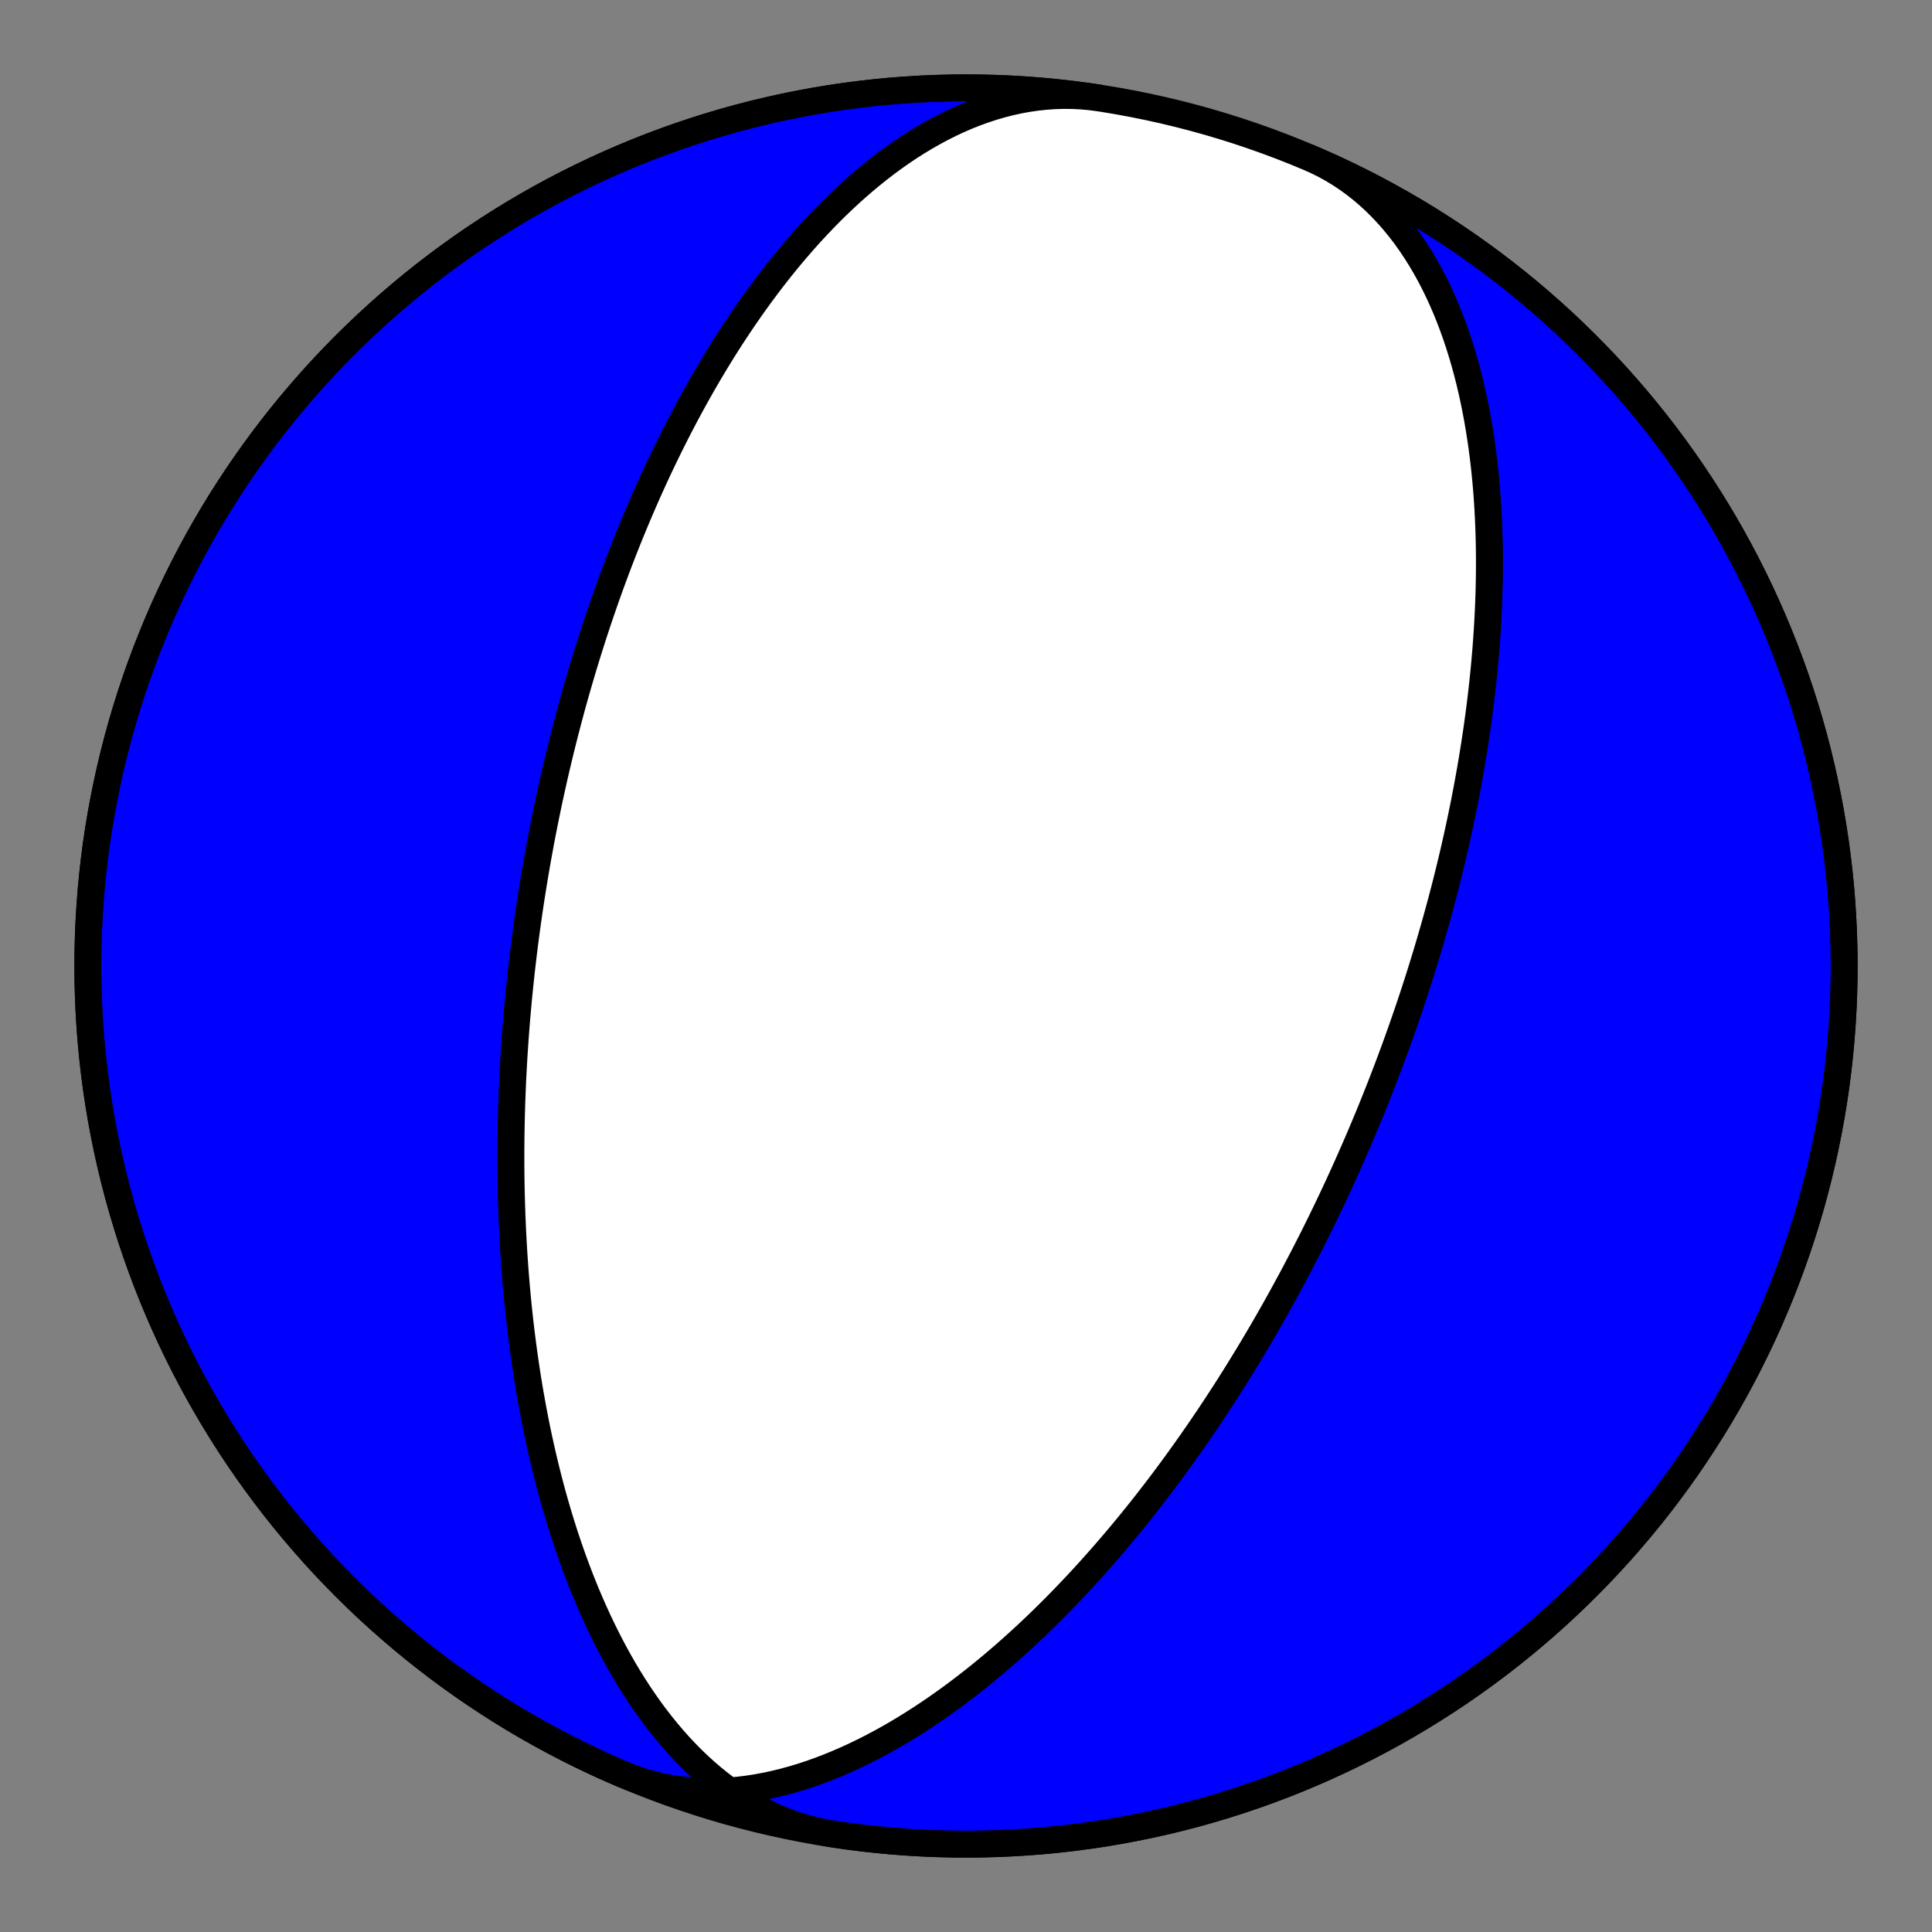
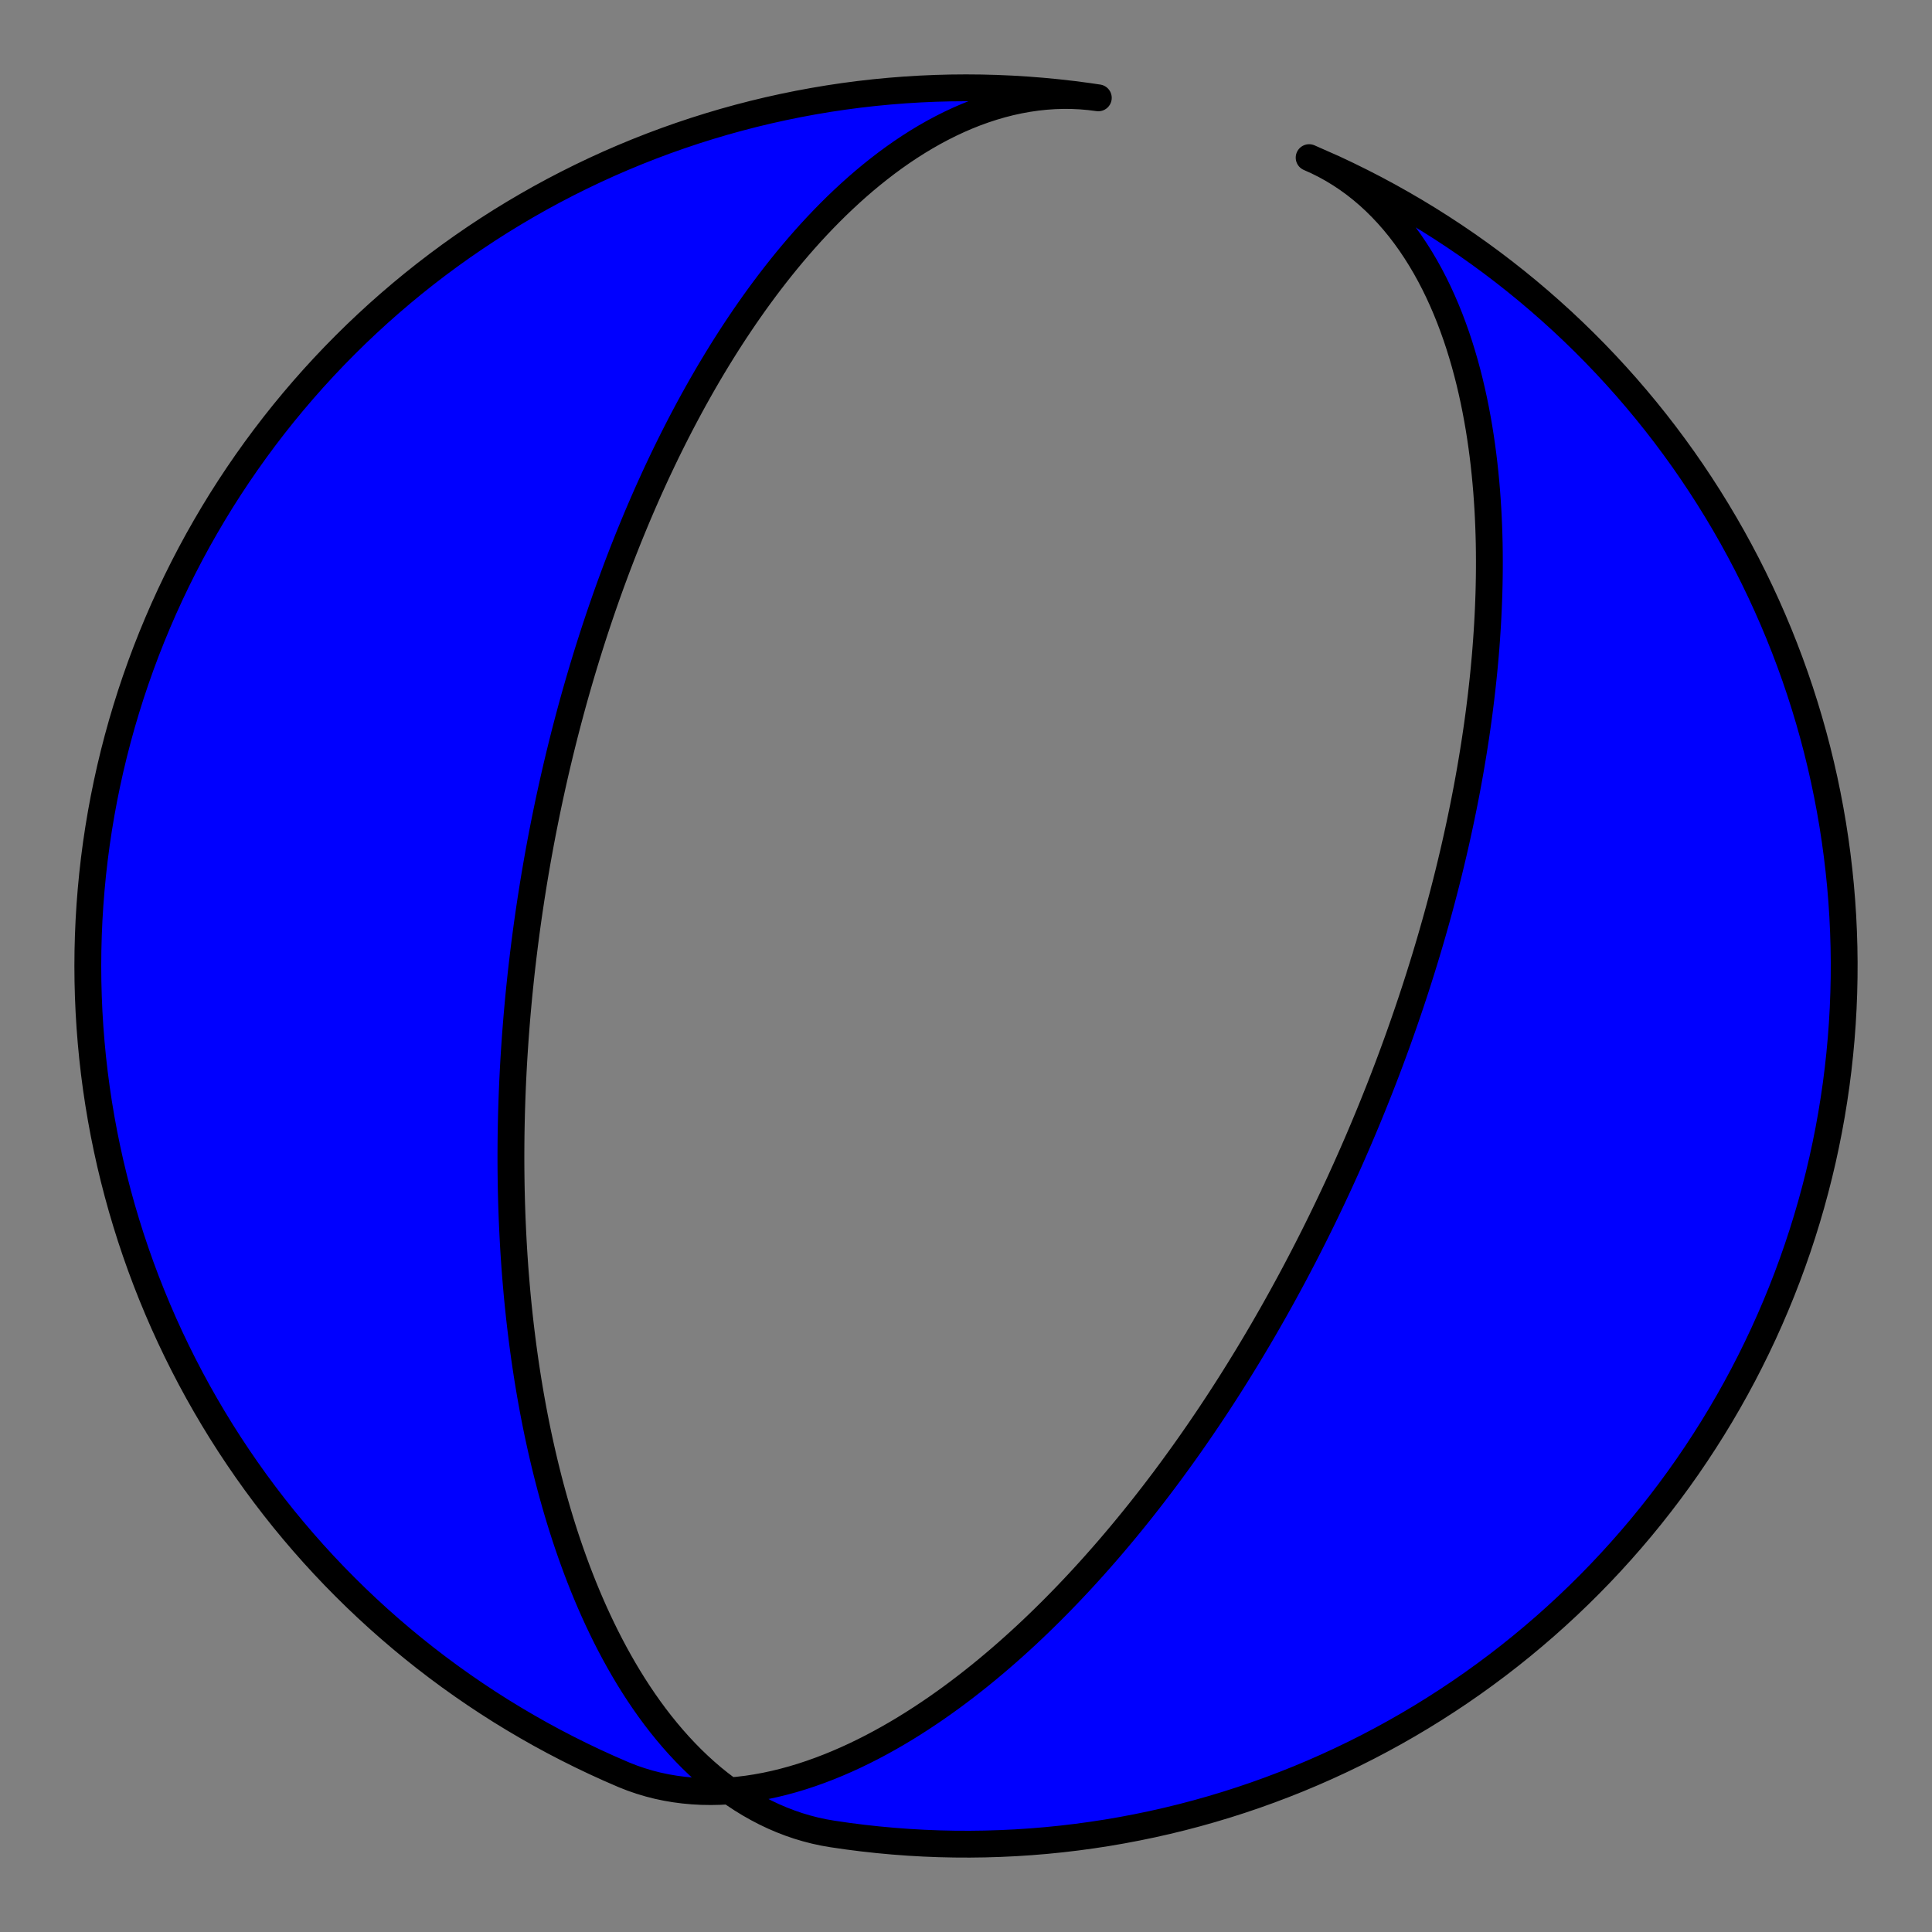
<svg xmlns="http://www.w3.org/2000/svg" height="144pt" version="1.1" viewBox="0 0 144 144" width="144pt">
  <rect x="0" y="0" width="144" height="144" fill="#808080" stroke="none" />
  <defs>
    <style type="text/css">*{stroke-linecap:butt;stroke-linejoin:round;}</style>
  </defs>
  <g id="figure_1">
    <g id="patch_1">
      <path d="M 0 144  L 144 144  L 144 0  L 0 0  z " style="fill:none;" />
    </g>
    <g id="axes_1">
      <g id="PatchCollection_1">
-         <path clip-path="url(#p13ce1e7d11)" d="M 97.575 11.749  L 98.172 12.017  L 98.758 12.31  L 99.332 12.628  L 99.893 12.97  L 100.442 13.335  L 100.977 13.723  L 101.498 14.134  L 102.005 14.566  L 102.497 15.019  L 102.975 15.493  L 103.437 15.985  L 103.885 16.496  L 104.317 17.024  L 104.733 17.569  L 105.134 18.129  L 105.519 18.705  L 105.889 19.293  L 106.244 19.895  L 106.583 20.508  L 106.907 21.132  L 107.216 21.766  L 107.51 22.409  L 107.79 23.06  L 108.055 23.718  L 108.306 24.383  L 108.544 25.052  L 108.768 25.727  L 108.978 26.405  L 109.177 27.087  L 109.362 27.77  L 109.536 28.456  L 109.697 29.142  L 109.848 29.829  L 109.987 30.516  L 110.116 31.202  L 110.235 31.887  L 110.343 32.57  L 110.442 33.251  L 110.532 33.93  L 110.613 34.606  L 110.685 35.278  L 110.749 35.947  L 110.806 36.612  L 110.854 37.273  L 110.896 37.929  L 110.93 38.581  L 110.958 39.228  L 110.98 39.87  L 110.996 40.506  L 111.005 41.138  L 111.009 41.764  L 111.008 42.384  L 111.002 42.999  L 110.991 43.609  L 110.976 44.212  L 110.955 44.81  L 110.931 45.402  L 110.903 45.988  L 110.871 46.568  L 110.835 47.142  L 110.796 47.711  L 110.754 48.273  L 110.709 48.83  L 110.66 49.381  L 110.609 49.926  L 110.555 50.466  L 110.498 51  L 110.439 51.528  L 110.378 52.051  L 110.314 52.568  L 110.249 53.08  L 110.181 53.586  L 110.112 54.087  L 110.04 54.583  L 109.967 55.074  L 109.892 55.559  L 109.816 56.04  L 109.738 56.515  L 109.659 56.986  L 109.579 57.452  L 109.497 57.913  L 109.414 58.37  L 109.33 58.822  L 109.244 59.269  L 109.158 59.712  L 109.071 60.151  L 108.982 60.585  L 108.893 61.016  L 108.803 61.442  L 108.712 61.864  L 108.62 62.283  L 108.528 62.697  L 108.435 63.108  L 108.341 63.515  L 108.246 63.919  L 108.151 64.318  L 108.055 64.715  L 107.959 65.108  L 107.861 65.498  L 107.764 65.884  L 107.666 66.267  L 107.567 66.647  L 107.468 67.025  L 107.368 67.399  L 107.268 67.77  L 107.167 68.138  L 107.066 68.504  L 106.964 68.867  L 106.862 69.227  L 106.76 69.585  L 106.657 69.94  L 106.554 70.293  L 106.45 70.643  L 106.346 70.991  L 106.242 71.337  L 106.137 71.68  L 106.032 72.021  L 105.926 72.361  L 105.82 72.698  L 105.714 73.033  L 105.607 73.366  L 105.5 73.698  L 105.392 74.027  L 105.284 74.355  L 105.176 74.681  L 105.067 75.005  L 104.958 75.328  L 104.848 75.649  L 104.738 75.968  L 104.628 76.287  L 104.517 76.603  L 104.406 76.919  L 104.295 77.233  L 104.183 77.545  L 104.07 77.857  L 103.957 78.167  L 103.844 78.476  L 103.73 78.784  L 103.616 79.091  L 103.501 79.397  L 103.386 79.702  L 103.27 80.005  L 103.154 80.309  L 103.037 80.611  L 102.92 80.912  L 102.802 81.213  L 102.683 81.513  L 102.564 81.812  L 102.445 82.11  L 102.325 82.408  L 102.204 82.706  L 102.083 83.002  L 101.961 83.299  L 101.838 83.595  L 101.715 83.89  L 101.591 84.185  L 101.466 84.48  L 101.341 84.774  L 101.215 85.069  L 101.088 85.363  L 100.96 85.656  L 100.832 85.95  L 100.703 86.243  L 100.573 86.537  L 100.442 86.83  L 100.311 87.124  L 100.178 87.417  L 100.045 87.71  L 99.911 88.004  L 99.776 88.298  L 99.64 88.592  L 99.502 88.886  L 99.364 89.18  L 99.225 89.475  L 99.085 89.77  L 98.944 90.065  L 98.802 90.361  L 98.658 90.657  L 98.514 90.954  L 98.368 91.251  L 98.221 91.549  L 98.073 91.847  L 97.924 92.146  L 97.773 92.445  L 97.621 92.745  L 97.468 93.046  L 97.313 93.348  L 97.157 93.651  L 96.999 93.954  L 96.84 94.258  L 96.68 94.563  L 96.518 94.87  L 96.354 95.177  L 96.189 95.485  L 96.022 95.794  L 95.853 96.104  L 95.683 96.416  L 95.511 96.728  L 95.337 97.042  L 95.161 97.357  L 94.984 97.674  L 94.804 97.991  L 94.622 98.31  L 94.438 98.631  L 94.253 98.953  L 94.065 99.276  L 93.875 99.601  L 93.682 99.928  L 93.487 100.256  L 93.29 100.585  L 93.091 100.917  L 92.889 101.25  L 92.684 101.584  L 92.477 101.921  L 92.268 102.259  L 92.055 102.6  L 91.84 102.942  L 91.622 103.286  L 91.401 103.632  L 91.177 103.98  L 90.95 104.33  L 90.72 104.682  L 90.486 105.036  L 90.25 105.392  L 90.01 105.751  L 89.766 106.111  L 89.519 106.474  L 89.268 106.839  L 89.014 107.206  L 88.756 107.576  L 88.494 107.948  L 88.228 108.322  L 87.958 108.698  L 87.683 109.077  L 87.405 109.458  L 87.122 109.842  L 86.835 110.228  L 86.543 110.616  L 86.246 111.007  L 85.945 111.4  L 85.638 111.795  L 85.327 112.193  L 85.011 112.593  L 84.689 112.995  L 84.362 113.4  L 84.029 113.807  L 83.691 114.216  L 83.347 114.627  L 82.998 115.04  L 82.642 115.456  L 82.28 115.873  L 81.912 116.292  L 81.538 116.713  L 81.157 117.136  L 80.77 117.56  L 80.376 117.986  L 79.975 118.413  L 79.567 118.842  L 79.152 119.271  L 78.73 119.702  L 78.301 120.133  L 77.864 120.564  L 77.42 120.996  L 76.968 121.428  L 76.508 121.86  L 76.04 122.291  L 75.565 122.721  L 75.081 123.151  L 74.59 123.579  L 74.09 124.005  L 73.582 124.43  L 73.066 124.852  L 72.542 125.27  L 72.009 125.686  L 71.468 126.098  L 70.919 126.506  L 70.361 126.908  L 69.796 127.306  L 69.222 127.697  L 68.64 128.082  L 68.051 128.46  L 67.453 128.831  L 66.848 129.193  L 66.236 129.545  L 65.616 129.888  L 64.99 130.221  L 64.356 130.542  L 63.717 130.852  L 63.071 131.148  L 62.419 131.431  L 61.762 131.7  L 61.101 131.953  L 60.434 132.191  L 59.764 132.412  L 59.091 132.615  L 58.414 132.8  L 57.736 132.966  L 57.056 133.113  L 56.374 133.238  L 55.693 133.343  L 55.011 133.425  L 54.331 133.485  L 53.652 133.522  L 52.976 133.535  L 52.304 133.524  L 51.635 133.488  L 50.971 133.428  L 50.312 133.342  L 49.66 133.231  L 49.015 133.095  L 48.378 132.932  L 47.75 132.744  L 47.13 132.531  L 46.521 132.292  L 46.425 132.251  L 45.377 131.796  L 44.338 131.322  L 43.307 130.83  L 42.284 130.32  L 41.271 129.793  L 40.267 129.248  L 39.273 128.685  L 38.288 128.105  L 37.314 127.509  L 36.351 126.895  L 35.398 126.264  L 34.457 125.617  L 33.527 124.954  L 32.608 124.274  L 31.702 123.579  L 30.808 122.868  L 29.927 122.141  L 29.058 121.399  L 28.202 120.642  L 27.36 119.87  L 26.531 119.084  L 25.717 118.283  L 24.916 117.469  L 24.13 116.64  L 23.358 115.798  L 22.601 114.942  L 21.859 114.073  L 21.132 113.192  L 20.421 112.298  L 19.726 111.392  L 19.046 110.473  L 18.383 109.543  L 17.736 108.602  L 17.105 107.649  L 16.491 106.686  L 15.895 105.712  L 15.315 104.727  L 14.752 103.733  L 14.207 102.729  L 13.68 101.716  L 13.17 100.693  L 12.678 99.662  L 12.204 98.623  L 11.749 97.575  L 11.312 96.52  L 10.893 95.457  L 10.493 94.387  L 10.112 93.31  L 9.749 92.227  L 9.406 91.137  L 9.081 90.042  L 8.776 88.941  L 8.49 87.835  L 8.223 86.724  L 7.976 85.609  L 7.748 84.489  L 7.54 83.366  L 7.351 82.239  L 7.182 81.11  L 7.033 79.977  L 6.904 78.842  L 6.795 77.705  L 6.705 76.566  L 6.635 75.426  L 6.585 74.284  L 6.555 73.142  L 6.545 72  L 6.555 70.858  L 6.585 69.716  L 6.635 68.574  L 6.705 67.434  L 6.795 66.295  L 6.904 65.158  L 7.033 64.023  L 7.182 62.89  L 7.351 61.761  L 7.54 60.634  L 7.748 59.511  L 7.976 58.391  L 8.223 57.276  L 8.49 56.165  L 8.776 55.059  L 9.081 53.958  L 9.406 52.863  L 9.749 51.773  L 10.112 50.69  L 10.493 49.613  L 10.893 48.543  L 11.312 47.48  L 11.749 46.425  L 12.204 45.377  L 12.678 44.338  L 13.17 43.307  L 13.68 42.284  L 14.207 41.271  L 14.752 40.267  L 15.315 39.273  L 15.895 38.288  L 16.491 37.314  L 17.105 36.351  L 17.736 35.398  L 18.383 34.457  L 19.046 33.527  L 19.726 32.608  L 20.421 31.702  L 21.132 30.808  L 21.859 29.927  L 22.601 29.058  L 23.358 28.202  L 24.13 27.36  L 24.916 26.531  L 25.717 25.717  L 26.531 24.916  L 27.36 24.13  L 28.202 23.358  L 29.058 22.601  L 29.927 21.859  L 30.808 21.132  L 31.702 20.421  L 32.608 19.726  L 33.527 19.046  L 34.457 18.383  L 35.398 17.736  L 36.351 17.105  L 37.314 16.491  L 38.288 15.895  L 39.273 15.315  L 40.267 14.752  L 41.271 14.207  L 42.284 13.68  L 43.307 13.17  L 44.338 12.678  L 45.377 12.204  L 46.425 11.749  L 47.48 11.312  L 48.543 10.893  L 49.613 10.493  L 50.69 10.112  L 51.773 9.749  L 52.863 9.406  L 53.958 9.081  L 55.059 8.776  L 56.165 8.49  L 57.276 8.223  L 58.391 7.976  L 59.511 7.748  L 60.634 7.54  L 61.761 7.351  L 62.89 7.182  L 64.023 7.033  L 65.158 6.904  L 66.295 6.795  L 67.434 6.705  L 68.574 6.635  L 69.716 6.585  L 70.858 6.555  L 72 6.545  L 73.142 6.555  L 74.284 6.585  L 75.426 6.635  L 76.566 6.705  L 77.705 6.795  L 78.842 6.904  L 79.977 7.033  L 81.11 7.182  L 81.862 7.293  L 81.213 7.21  L 80.56 7.153  L 79.905 7.122  L 79.248 7.117  L 78.59 7.137  L 77.931 7.183  L 77.272 7.253  L 76.614 7.349  L 75.958 7.468  L 75.303 7.611  L 74.651 7.778  L 74.002 7.967  L 73.356 8.178  L 72.715 8.41  L 72.079 8.663  L 71.448 8.936  L 70.823 9.228  L 70.204 9.539  L 69.591 9.867  L 68.985 10.212  L 68.387 10.572  L 67.796 10.948  L 67.213 11.338  L 66.638 11.742  L 66.071 12.158  L 65.513 12.587  L 64.964 13.026  L 64.423 13.475  L 63.891 13.934  L 63.369 14.402  L 62.855 14.878  L 62.35 15.361  L 61.855 15.851  L 61.369 16.347  L 60.892 16.848  L 60.424 17.354  L 59.965 17.865  L 59.516 18.379  L 59.075 18.896  L 58.643 19.416  L 58.22 19.938  L 57.806 20.462  L 57.4 20.987  L 57.003 21.513  L 56.614 22.04  L 56.233 22.567  L 55.861 23.094  L 55.496 23.62  L 55.14 24.146  L 54.79 24.671  L 54.449 25.194  L 54.115 25.716  L 53.788 26.237  L 53.468 26.756  L 53.155 27.273  L 52.849 27.787  L 52.55 28.299  L 52.257 28.809  L 51.971 29.316  L 51.69 29.821  L 51.416 30.323  L 51.148 30.822  L 50.885 31.318  L 50.628 31.811  L 50.377 32.301  L 50.131 32.788  L 49.89 33.272  L 49.654 33.752  L 49.423 34.23  L 49.198 34.704  L 48.976 35.175  L 48.76 35.642  L 48.548 36.107  L 48.34 36.568  L 48.137 37.026  L 47.938 37.48  L 47.743 37.932  L 47.551 38.38  L 47.364 38.825  L 47.181 39.267  L 47.001 39.706  L 46.824 40.141  L 46.652 40.574  L 46.482 41.003  L 46.316 41.429  L 46.153 41.853  L 45.993 42.273  L 45.837 42.691  L 45.683 43.106  L 45.532 43.518  L 45.384 43.927  L 45.239 44.333  L 45.097 44.737  L 44.957 45.138  L 44.82 45.536  L 44.685 45.932  L 44.553 46.325  L 44.423 46.716  L 44.295 47.104  L 44.17 47.49  L 44.047 47.874  L 43.926 48.255  L 43.807 48.634  L 43.69 49.011  L 43.576 49.386  L 43.463 49.758  L 43.352 50.129  L 43.243 50.498  L 43.136 50.864  L 43.031 51.229  L 42.927 51.592  L 42.825 51.953  L 42.725 52.312  L 42.627 52.669  L 42.53 53.025  L 42.435 53.38  L 42.341 53.732  L 42.249 54.083  L 42.158 54.433  L 42.068 54.781  L 41.981 55.128  L 41.894 55.473  L 41.809 55.817  L 41.725 56.16  L 41.643 56.501  L 41.561 56.842  L 41.481 57.181  L 41.403 57.519  L 41.325 57.856  L 41.249 58.192  L 41.174 58.527  L 41.1 58.861  L 41.027 59.194  L 40.955 59.526  L 40.884 59.858  L 40.815 60.189  L 40.746 60.519  L 40.679 60.848  L 40.612 61.177  L 40.547 61.505  L 40.482 61.833  L 40.418 62.16  L 40.356 62.486  L 40.294 62.813  L 40.234 63.138  L 40.174 63.464  L 40.115 63.789  L 40.057 64.114  L 40 64.438  L 39.944 64.763  L 39.888 65.087  L 39.834 65.411  L 39.78 65.735  L 39.728 66.059  L 39.676 66.383  L 39.625 66.707  L 39.574 67.031  L 39.525 67.356  L 39.476 67.68  L 39.428 68.005  L 39.381 68.33  L 39.335 68.655  L 39.289 68.981  L 39.245 69.306  L 39.201 69.633  L 39.158 69.96  L 39.115 70.287  L 39.074 70.615  L 39.033 70.943  L 38.993 71.272  L 38.954 71.602  L 38.915 71.932  L 38.877 72.263  L 38.84 72.595  L 38.804 72.928  L 38.769 73.262  L 38.734 73.596  L 38.7 73.932  L 38.667 74.269  L 38.635 74.606  L 38.604 74.945  L 38.573 75.285  L 38.543 75.626  L 38.514 75.968  L 38.486 76.312  L 38.459 76.657  L 38.432 77.003  L 38.406 77.351  L 38.382 77.7  L 38.358 78.051  L 38.335 78.403  L 38.312 78.757  L 38.291 79.113  L 38.271 79.47  L 38.251 79.829  L 38.233 80.19  L 38.215 80.553  L 38.199 80.918  L 38.183 81.285  L 38.169 81.653  L 38.155 82.024  L 38.143 82.397  L 38.131 82.773  L 38.121 83.15  L 38.112 83.53  L 38.104 83.912  L 38.097 84.297  L 38.091 84.684  L 38.087 85.074  L 38.084 85.466  L 38.082 85.861  L 38.081 86.259  L 38.082 86.659  L 38.084 87.063  L 38.088 87.469  L 38.093 87.878  L 38.099 88.29  L 38.107 88.706  L 38.117 89.124  L 38.128 89.546  L 38.141 89.971  L 38.156 90.399  L 38.172 90.831  L 38.191 91.266  L 38.211 91.705  L 38.233 92.147  L 38.257 92.593  L 38.283 93.043  L 38.311 93.496  L 38.342 93.954  L 38.374 94.415  L 38.409 94.88  L 38.447 95.349  L 38.487 95.822  L 38.529 96.299  L 38.574 96.781  L 38.622 97.266  L 38.673 97.756  L 38.726 98.25  L 38.783 98.749  L 38.843 99.252  L 38.906 99.759  L 38.972 100.271  L 39.042 100.787  L 39.115 101.308  L 39.192 101.834  L 39.273 102.364  L 39.357 102.898  L 39.446 103.437  L 39.539 103.981  L 39.637 104.529  L 39.738 105.082  L 39.845 105.639  L 39.956 106.201  L 40.072 106.767  L 40.194 107.338  L 40.321 107.913  L 40.453 108.492  L 40.591 109.076  L 40.735 109.663  L 40.884 110.255  L 41.04 110.85  L 41.203 111.45  L 41.372 112.052  L 41.548 112.658  L 41.731 113.267  L 41.922 113.88  L 42.119 114.495  L 42.325 115.112  L 42.539 115.732  L 42.761 116.353  L 42.991 116.977  L 43.23 117.601  L 43.477 118.226  L 43.734 118.852  L 44 119.478  L 44.276 120.103  L 44.561 120.728  L 44.857 121.351  L 45.162 121.973  L 45.478 122.591  L 45.805 123.207  L 46.143 123.819  L 46.491 124.427  L 46.85 125.029  L 47.221 125.626  L 47.603 126.216  L 47.997 126.799  L 48.402 127.374  L 48.819 127.94  L 49.248 128.497  L 49.689 129.042  L 50.141 129.577  L 50.605 130.099  L 51.081 130.608  L 51.568 131.103  L 52.067 131.583  L 52.577 132.047  L 53.098 132.495  L 53.631 132.925  L 54.174 133.336  L 54.727 133.728  L 55.291 134.101  L 55.864 134.452  L 56.447 134.782  L 57.038 135.09  L 57.639 135.376  L 58.247 135.637  L 58.863 135.875  L 59.485 136.089  L 60.115 136.277  L 60.75 136.441  L 61.39 136.579  L 62.035 136.691  L 62.035 136.691  L 63.165 136.856  L 64.298 137  L 65.434 137.124  L 66.572 137.229  L 67.711 137.314  L 68.851 137.379  L 69.993 137.424  L 71.135 137.449  L 72.277 137.454  L 73.42 137.439  L 74.561 137.404  L 75.703 137.35  L 76.842 137.275  L 77.981 137.181  L 79.118 137.066  L 80.252 136.932  L 81.384 136.778  L 82.513 136.605  L 83.639 136.411  L 84.761 136.198  L 85.88 135.966  L 86.994 135.714  L 88.104 135.443  L 89.209 135.152  L 90.308 134.842  L 91.402 134.513  L 92.49 134.165  L 93.572 133.798  L 94.647 133.412  L 95.715 133.007  L 96.777 132.584  L 97.83 132.142  L 98.876 131.682  L 99.913 131.204  L 100.942 130.708  L 101.963 130.194  L 102.974 129.662  L 103.975 129.113  L 104.967 128.546  L 105.949 127.962  L 106.92 127.361  L 107.881 126.743  L 108.831 126.109  L 109.77 125.458  L 110.697 124.79  L 111.613 124.107  L 112.516 123.408  L 113.407 122.693  L 114.285 121.962  L 115.151 121.217  L 116.003 120.456  L 116.842 119.681  L 117.668 118.891  L 118.479 118.087  L 119.276 117.269  L 120.059 116.437  L 120.827 115.591  L 121.581 114.732  L 122.319 113.861  L 123.042 112.976  L 123.749 112.079  L 124.441 111.17  L 125.116 110.249  L 125.776 109.316  L 126.419 108.371  L 127.045 107.416  L 127.655 106.45  L 128.248 105.474  L 128.823 104.487  L 129.382 103.49  L 129.923 102.484  L 130.446 101.468  L 130.951 100.444  L 131.439 99.411  L 131.908 98.369  L 132.359 97.32  L 132.792 96.262  L 133.206 95.198  L 133.601 94.126  L 133.978 93.048  L 134.336 91.963  L 134.675 90.872  L 134.995 89.775  L 135.295 88.673  L 135.577 87.566  L 135.839 86.454  L 136.081 85.337  L 136.304 84.217  L 136.508 83.093  L 136.691 81.965  L 136.856 80.835  L 137 79.702  L 137.124 78.566  L 137.229 77.428  L 137.314 76.289  L 137.379 75.149  L 137.424 74.007  L 137.449 72.865  L 137.454 71.723  L 137.439 70.58  L 137.404 69.439  L 137.35 68.297  L 137.275 67.158  L 137.181 66.019  L 137.066 64.882  L 136.932 63.748  L 136.778 62.616  L 136.605 61.487  L 136.411 60.361  L 136.198 59.239  L 135.966 58.12  L 135.714 57.006  L 135.443 55.896  L 135.152 54.791  L 134.842 53.692  L 134.513 52.598  L 134.165 51.51  L 133.798 50.428  L 133.412 49.353  L 133.007 48.285  L 132.584 47.223  L 132.142 46.17  L 131.682 45.124  L 131.204 44.087  L 130.708 43.058  L 130.194 42.037  L 129.662 41.026  L 129.113 40.025  L 128.546 39.033  L 127.962 38.051  L 127.361 37.08  L 126.743 36.119  L 126.109 35.169  L 125.458 34.23  L 124.79 33.303  L 124.107 32.387  L 123.408 31.484  L 122.693 30.593  L 121.962 29.715  L 121.217 28.849  L 120.456 27.997  L 119.681 27.158  L 118.891 26.332  L 118.087 25.521  L 117.269 24.724  L 116.437 23.941  L 115.591 23.173  L 114.732 22.419  L 113.861 21.681  L 112.976 20.958  L 112.079 20.251  L 111.17 19.559  L 110.249 18.884  L 109.316 18.224  L 108.371 17.581  L 107.416 16.955  L 106.45 16.345  L 105.474 15.752  L 104.487 15.177  L 103.49 14.618  L 102.484 14.077  L 101.468 13.554  L 100.444 13.049  L 99.411 12.561  z " style="fill:#0000ff;stroke:#000000;stroke-width:2;" />
-         <path clip-path="url(#p13ce1e7d11)" d="M 97.575 11.749  L 98.172 12.017  L 98.758 12.31  L 99.332 12.628  L 99.893 12.97  L 100.442 13.335  L 100.977 13.723  L 101.498 14.134  L 102.005 14.566  L 102.497 15.019  L 102.975 15.493  L 103.437 15.985  L 103.885 16.496  L 104.317 17.024  L 104.733 17.569  L 105.134 18.129  L 105.519 18.705  L 105.889 19.293  L 106.244 19.895  L 106.583 20.508  L 106.907 21.132  L 107.216 21.766  L 107.51 22.409  L 107.79 23.06  L 108.055 23.718  L 108.306 24.383  L 108.544 25.052  L 108.768 25.727  L 108.978 26.405  L 109.177 27.087  L 109.362 27.77  L 109.536 28.456  L 109.697 29.142  L 109.848 29.829  L 109.987 30.516  L 110.116 31.202  L 110.235 31.887  L 110.343 32.57  L 110.442 33.251  L 110.532 33.93  L 110.613 34.606  L 110.685 35.278  L 110.749 35.947  L 110.806 36.612  L 110.854 37.273  L 110.896 37.929  L 110.93 38.581  L 110.958 39.228  L 110.98 39.87  L 110.996 40.506  L 111.005 41.138  L 111.009 41.764  L 111.008 42.384  L 111.002 42.999  L 110.991 43.609  L 110.976 44.212  L 110.955 44.81  L 110.931 45.402  L 110.903 45.988  L 110.871 46.568  L 110.835 47.142  L 110.796 47.711  L 110.754 48.273  L 110.709 48.83  L 110.66 49.381  L 110.609 49.926  L 110.555 50.466  L 110.498 51  L 110.439 51.528  L 110.378 52.051  L 110.314 52.568  L 110.249 53.08  L 110.181 53.586  L 110.112 54.087  L 110.04 54.583  L 109.967 55.074  L 109.892 55.559  L 109.816 56.04  L 109.738 56.515  L 109.659 56.986  L 109.579 57.452  L 109.497 57.913  L 109.414 58.37  L 109.33 58.822  L 109.244 59.269  L 109.158 59.712  L 109.071 60.151  L 108.982 60.585  L 108.893 61.016  L 108.803 61.442  L 108.712 61.864  L 108.62 62.283  L 108.528 62.697  L 108.435 63.108  L 108.341 63.515  L 108.246 63.919  L 108.151 64.318  L 108.055 64.715  L 107.959 65.108  L 107.861 65.498  L 107.764 65.884  L 107.666 66.267  L 107.567 66.647  L 107.468 67.025  L 107.368 67.399  L 107.268 67.77  L 107.167 68.138  L 107.066 68.504  L 106.964 68.867  L 106.862 69.227  L 106.76 69.585  L 106.657 69.94  L 106.554 70.293  L 106.45 70.643  L 106.346 70.991  L 106.242 71.337  L 106.137 71.68  L 106.032 72.021  L 105.926 72.361  L 105.82 72.698  L 105.714 73.033  L 105.607 73.366  L 105.5 73.698  L 105.392 74.027  L 105.284 74.355  L 105.176 74.681  L 105.067 75.005  L 104.958 75.328  L 104.848 75.649  L 104.738 75.968  L 104.628 76.287  L 104.517 76.603  L 104.406 76.919  L 104.295 77.233  L 104.183 77.545  L 104.07 77.857  L 103.957 78.167  L 103.844 78.476  L 103.73 78.784  L 103.616 79.091  L 103.501 79.397  L 103.386 79.702  L 103.27 80.005  L 103.154 80.309  L 103.037 80.611  L 102.92 80.912  L 102.802 81.213  L 102.683 81.513  L 102.564 81.812  L 102.445 82.11  L 102.325 82.408  L 102.204 82.706  L 102.083 83.002  L 101.961 83.299  L 101.838 83.595  L 101.715 83.89  L 101.591 84.185  L 101.466 84.48  L 101.341 84.774  L 101.215 85.069  L 101.088 85.363  L 100.96 85.656  L 100.832 85.95  L 100.703 86.243  L 100.573 86.537  L 100.442 86.83  L 100.311 87.124  L 100.178 87.417  L 100.045 87.71  L 99.911 88.004  L 99.776 88.298  L 99.64 88.592  L 99.502 88.886  L 99.364 89.18  L 99.225 89.475  L 99.085 89.77  L 98.944 90.065  L 98.802 90.361  L 98.658 90.657  L 98.514 90.954  L 98.368 91.251  L 98.221 91.549  L 98.073 91.847  L 97.924 92.146  L 97.773 92.445  L 97.621 92.745  L 97.468 93.046  L 97.313 93.348  L 97.157 93.651  L 96.999 93.954  L 96.84 94.258  L 96.68 94.563  L 96.518 94.87  L 96.354 95.177  L 96.189 95.485  L 96.022 95.794  L 95.853 96.104  L 95.683 96.416  L 95.511 96.728  L 95.337 97.042  L 95.161 97.357  L 94.984 97.674  L 94.804 97.991  L 94.622 98.31  L 94.438 98.631  L 94.253 98.953  L 94.065 99.276  L 93.875 99.601  L 93.682 99.928  L 93.487 100.256  L 93.29 100.585  L 93.091 100.917  L 92.889 101.25  L 92.684 101.584  L 92.477 101.921  L 92.268 102.259  L 92.055 102.6  L 91.84 102.942  L 91.622 103.286  L 91.401 103.632  L 91.177 103.98  L 90.95 104.33  L 90.72 104.682  L 90.486 105.036  L 90.25 105.392  L 90.01 105.751  L 89.766 106.111  L 89.519 106.474  L 89.268 106.839  L 89.014 107.206  L 88.756 107.576  L 88.494 107.948  L 88.228 108.322  L 87.958 108.698  L 87.683 109.077  L 87.405 109.458  L 87.122 109.842  L 86.835 110.228  L 86.543 110.616  L 86.246 111.007  L 85.945 111.4  L 85.638 111.795  L 85.327 112.193  L 85.011 112.593  L 84.689 112.995  L 84.362 113.4  L 84.029 113.807  L 83.691 114.216  L 83.347 114.627  L 82.998 115.04  L 82.642 115.456  L 82.28 115.873  L 81.912 116.292  L 81.538 116.713  L 81.157 117.136  L 80.77 117.56  L 80.376 117.986  L 79.975 118.413  L 79.567 118.842  L 79.152 119.271  L 78.73 119.702  L 78.301 120.133  L 77.864 120.564  L 77.42 120.996  L 76.968 121.428  L 76.508 121.86  L 76.04 122.291  L 75.565 122.721  L 75.081 123.151  L 74.59 123.579  L 74.09 124.005  L 73.582 124.43  L 73.066 124.852  L 72.542 125.27  L 72.009 125.686  L 71.468 126.098  L 70.919 126.506  L 70.361 126.908  L 69.796 127.306  L 69.222 127.697  L 68.64 128.082  L 68.051 128.46  L 67.453 128.831  L 66.848 129.193  L 66.236 129.545  L 65.616 129.888  L 64.99 130.221  L 64.356 130.542  L 63.717 130.852  L 63.071 131.148  L 62.419 131.431  L 61.762 131.7  L 61.101 131.953  L 60.434 132.191  L 59.764 132.412  L 59.091 132.615  L 58.414 132.8  L 57.736 132.966  L 57.056 133.113  L 56.374 133.238  L 55.693 133.343  L 55.011 133.425  L 54.331 133.485  L 53.652 133.522  L 52.976 133.535  L 52.304 133.524  L 51.635 133.488  L 50.971 133.428  L 50.312 133.342  L 49.66 133.231  L 49.015 133.095  L 48.378 132.932  L 47.75 132.744  L 47.13 132.531  L 46.521 132.292  L 46.425 132.251  L 45.377 131.796  L 44.338 131.322  L 43.307 130.83  L 42.284 130.32  L 41.271 129.793  L 40.267 129.248  L 39.273 128.685  L 38.288 128.105  L 37.314 127.509  L 36.351 126.895  L 35.398 126.264  L 34.457 125.617  L 33.527 124.954  L 32.608 124.274  L 31.702 123.579  L 30.808 122.868  L 29.927 122.141  L 29.058 121.399  L 28.202 120.642  L 27.36 119.87  L 26.531 119.084  L 25.717 118.283  L 24.916 117.469  L 24.13 116.64  L 23.358 115.798  L 22.601 114.942  L 21.859 114.073  L 21.132 113.192  L 20.421 112.298  L 19.726 111.392  L 19.046 110.473  L 18.383 109.543  L 17.736 108.602  L 17.105 107.649  L 16.491 106.686  L 15.895 105.712  L 15.315 104.727  L 14.752 103.733  L 14.207 102.729  L 13.68 101.716  L 13.17 100.693  L 12.678 99.662  L 12.204 98.623  L 11.749 97.575  L 11.312 96.52  L 10.893 95.457  L 10.493 94.387  L 10.112 93.31  L 9.749 92.227  L 9.406 91.137  L 9.081 90.042  L 8.776 88.941  L 8.49 87.835  L 8.223 86.724  L 7.976 85.609  L 7.748 84.489  L 7.54 83.366  L 7.351 82.239  L 7.182 81.11  L 7.033 79.977  L 6.904 78.842  L 6.795 77.705  L 6.705 76.566  L 6.635 75.426  L 6.585 74.284  L 6.555 73.142  L 6.545 72  L 6.555 70.858  L 6.585 69.716  L 6.635 68.574  L 6.705 67.434  L 6.795 66.295  L 6.904 65.158  L 7.033 64.023  L 7.182 62.89  L 7.351 61.761  L 7.54 60.634  L 7.748 59.511  L 7.976 58.391  L 8.223 57.276  L 8.49 56.165  L 8.776 55.059  L 9.081 53.958  L 9.406 52.863  L 9.749 51.773  L 10.112 50.69  L 10.493 49.613  L 10.893 48.543  L 11.312 47.48  L 11.749 46.425  L 12.204 45.377  L 12.678 44.338  L 13.17 43.307  L 13.68 42.284  L 14.207 41.271  L 14.752 40.267  L 15.315 39.273  L 15.895 38.288  L 16.491 37.314  L 17.105 36.351  L 17.736 35.398  L 18.383 34.457  L 19.046 33.527  L 19.726 32.608  L 20.421 31.702  L 21.132 30.808  L 21.859 29.927  L 22.601 29.058  L 23.358 28.202  L 24.13 27.36  L 24.916 26.531  L 25.717 25.717  L 26.531 24.916  L 27.36 24.13  L 28.202 23.358  L 29.058 22.601  L 29.927 21.859  L 30.808 21.132  L 31.702 20.421  L 32.608 19.726  L 33.527 19.046  L 34.457 18.383  L 35.398 17.736  L 36.351 17.105  L 37.314 16.491  L 38.288 15.895  L 39.273 15.315  L 40.267 14.752  L 41.271 14.207  L 42.284 13.68  L 43.307 13.17  L 44.338 12.678  L 45.377 12.204  L 46.425 11.749  L 47.48 11.312  L 48.543 10.893  L 49.613 10.493  L 50.69 10.112  L 51.773 9.749  L 52.863 9.406  L 53.958 9.081  L 55.059 8.776  L 56.165 8.49  L 57.276 8.223  L 58.391 7.976  L 59.511 7.748  L 60.634 7.54  L 61.761 7.351  L 62.89 7.182  L 64.023 7.033  L 65.158 6.904  L 66.295 6.795  L 67.434 6.705  L 68.574 6.635  L 69.716 6.585  L 70.858 6.555  L 72 6.545  L 73.142 6.555  L 74.284 6.585  L 75.426 6.635  L 76.566 6.705  L 77.705 6.795  L 78.842 6.904  L 79.977 7.033  L 81.11 7.182  L 82.239 7.351  L 83.366 7.54  L 84.489 7.748  L 85.609 7.976  L 86.724 8.223  L 87.835 8.49  L 88.941 8.776  L 90.042 9.081  L 91.137 9.406  L 92.227 9.749  L 93.31 10.112  L 94.387 10.493  L 95.457 10.893  L 96.52 11.312  L 97.575 11.749  L 98.623 12.204  L 99.662 12.678  L 100.693 13.17  L 101.716 13.68  L 102.729 14.207  L 103.733 14.752  L 104.727 15.315  L 105.712 15.895  L 106.686 16.491  L 107.649 17.105  L 108.602 17.736  L 109.543 18.383  L 110.473 19.046  L 111.392 19.726  L 112.298 20.421  L 113.192 21.132  L 114.073 21.859  L 114.942 22.601  L 115.798 23.358  L 116.64 24.13  L 117.469 24.916  L 118.283 25.717  L 119.084 26.531  L 119.87 27.36  L 120.642 28.202  L 121.399 29.058  L 122.141 29.927  L 122.868 30.808  L 123.579 31.702  L 124.274 32.608  L 124.954 33.527  L 125.617 34.457  L 126.264 35.398  L 126.895 36.351  L 127.509 37.314  L 128.105 38.288  L 128.685 39.273  L 129.248 40.267  L 129.793 41.271  L 130.32 42.284  L 130.83 43.307  L 131.322 44.338  L 131.796 45.377  L 132.251 46.425  L 132.688 47.48  L 133.107 48.543  L 133.507 49.613  L 133.888 50.69  L 134.251 51.773  L 134.594 52.863  L 134.919 53.958  L 135.224 55.059  L 135.51 56.165  L 135.777 57.276  L 136.024 58.391  L 136.252 59.511  L 136.46 60.634  L 136.649 61.761  L 136.818 62.89  L 136.967 64.023  L 137.096 65.158  L 137.205 66.295  L 137.295 67.434  L 137.365 68.574  L 137.415 69.716  L 137.445 70.858  L 137.455 72  L 137.445 73.142  L 137.415 74.284  L 137.365 75.426  L 137.295 76.566  L 137.205 77.705  L 137.096 78.842  L 136.967 79.977  L 136.818 81.11  L 136.649 82.239  L 136.46 83.366  L 136.252 84.489  L 136.024 85.609  L 135.777 86.724  L 135.51 87.835  L 135.224 88.941  L 134.919 90.042  L 134.594 91.137  L 134.251 92.227  L 133.888 93.31  L 133.507 94.387  L 133.107 95.457  L 132.688 96.52  L 132.251 97.575  L 131.796 98.623  L 131.322 99.662  L 130.83 100.693  L 130.32 101.716  L 129.793 102.729  L 129.248 103.733  L 128.685 104.727  L 128.105 105.712  L 127.509 106.686  L 126.895 107.649  L 126.264 108.602  L 125.617 109.543  L 124.954 110.473  L 124.274 111.392  L 123.579 112.298  L 122.868 113.192  L 122.141 114.073  L 121.399 114.942  L 120.642 115.798  L 119.87 116.64  L 119.084 117.469  L 118.283 118.283  L 117.469 119.084  L 116.64 119.87  L 115.798 120.642  L 114.942 121.399  L 114.073 122.141  L 113.192 122.868  L 112.298 123.579  L 111.392 124.274  L 110.473 124.954  L 109.543 125.617  L 108.602 126.264  L 107.649 126.895  L 106.686 127.509  L 105.712 128.105  L 104.727 128.685  L 103.733 129.248  L 102.729 129.793  L 101.716 130.32  L 100.693 130.83  L 99.662 131.322  L 98.623 131.796  L 97.575 132.251  L 96.52 132.688  L 95.457 133.107  L 94.387 133.507  L 93.31 133.888  L 92.227 134.251  L 91.137 134.594  L 90.042 134.919  L 88.941 135.224  L 87.835 135.51  L 86.724 135.777  L 85.609 136.024  L 84.489 136.252  L 83.366 136.46  L 82.239 136.649  L 81.11 136.818  L 79.977 136.967  L 78.842 137.096  L 77.705 137.205  L 76.566 137.295  L 75.426 137.365  L 74.284 137.415  L 73.142 137.445  L 72 137.455  L 70.858 137.445  L 69.716 137.415  L 68.574 137.365  L 67.434 137.295  L 66.295 137.205  L 65.158 137.096  L 64.023 136.967  L 62.89 136.818  L 62.035 136.691  L 61.39 136.579  L 60.75 136.441  L 60.115 136.277  L 59.485 136.089  L 58.863 135.875  L 58.247 135.637  L 57.639 135.376  L 57.038 135.09  L 56.447 134.782  L 55.864 134.452  L 55.291 134.101  L 54.727 133.728  L 54.174 133.336  L 53.631 132.925  L 53.098 132.495  L 52.577 132.047  L 52.067 131.583  L 51.568 131.103  L 51.081 130.608  L 50.605 130.099  L 50.141 129.577  L 49.689 129.042  L 49.248 128.497  L 48.819 127.94  L 48.402 127.374  L 47.997 126.799  L 47.603 126.216  L 47.221 125.626  L 46.85 125.029  L 46.491 124.427  L 46.143 123.819  L 45.805 123.207  L 45.478 122.591  L 45.162 121.973  L 44.857 121.351  L 44.561 120.728  L 44.276 120.103  L 44 119.478  L 43.734 118.852  L 43.477 118.226  L 43.23 117.601  L 42.991 116.977  L 42.761 116.353  L 42.539 115.732  L 42.325 115.112  L 42.119 114.495  L 41.922 113.88  L 41.731 113.267  L 41.548 112.658  L 41.372 112.052  L 41.203 111.45  L 41.04 110.85  L 40.884 110.255  L 40.735 109.663  L 40.591 109.076  L 40.453 108.492  L 40.321 107.913  L 40.194 107.338  L 40.072 106.767  L 39.956 106.201  L 39.845 105.639  L 39.738 105.082  L 39.637 104.529  L 39.539 103.981  L 39.446 103.437  L 39.357 102.898  L 39.273 102.364  L 39.192 101.834  L 39.115 101.308  L 39.042 100.787  L 38.972 100.271  L 38.906 99.759  L 38.843 99.252  L 38.783 98.749  L 38.726 98.25  L 38.673 97.756  L 38.622 97.266  L 38.574 96.781  L 38.529 96.299  L 38.487 95.822  L 38.447 95.349  L 38.409 94.88  L 38.374 94.415  L 38.342 93.954  L 38.311 93.496  L 38.283 93.043  L 38.257 92.593  L 38.233 92.147  L 38.211 91.705  L 38.191 91.266  L 38.172 90.831  L 38.156 90.399  L 38.141 89.971  L 38.128 89.546  L 38.117 89.124  L 38.107 88.706  L 38.099 88.29  L 38.093 87.878  L 38.088 87.469  L 38.084 87.063  L 38.082 86.659  L 38.081 86.259  L 38.082 85.861  L 38.084 85.466  L 38.087 85.074  L 38.091 84.684  L 38.097 84.297  L 38.104 83.912  L 38.112 83.53  L 38.121 83.15  L 38.131 82.773  L 38.143 82.397  L 38.155 82.024  L 38.169 81.653  L 38.183 81.285  L 38.199 80.918  L 38.215 80.553  L 38.233 80.19  L 38.251 79.829  L 38.271 79.47  L 38.291 79.113  L 38.312 78.757  L 38.335 78.403  L 38.358 78.051  L 38.382 77.7  L 38.406 77.351  L 38.432 77.003  L 38.459 76.657  L 38.486 76.312  L 38.514 75.968  L 38.543 75.626  L 38.573 75.285  L 38.604 74.945  L 38.635 74.606  L 38.667 74.269  L 38.7 73.932  L 38.734 73.596  L 38.769 73.262  L 38.804 72.928  L 38.84 72.595  L 38.877 72.263  L 38.915 71.932  L 38.954 71.602  L 38.993 71.272  L 39.033 70.943  L 39.074 70.615  L 39.115 70.287  L 39.158 69.96  L 39.201 69.633  L 39.245 69.306  L 39.289 68.981  L 39.335 68.655  L 39.381 68.33  L 39.428 68.005  L 39.476 67.68  L 39.525 67.356  L 39.574 67.031  L 39.625 66.707  L 39.676 66.383  L 39.728 66.059  L 39.78 65.735  L 39.834 65.411  L 39.888 65.087  L 39.944 64.763  L 40 64.438  L 40.057 64.114  L 40.115 63.789  L 40.174 63.464  L 40.234 63.138  L 40.294 62.813  L 40.356 62.486  L 40.418 62.16  L 40.482 61.833  L 40.547 61.505  L 40.612 61.177  L 40.679 60.848  L 40.746 60.519  L 40.815 60.189  L 40.884 59.858  L 40.955 59.526  L 41.027 59.194  L 41.1 58.861  L 41.174 58.527  L 41.249 58.192  L 41.325 57.856  L 41.403 57.519  L 41.481 57.181  L 41.561 56.842  L 41.643 56.501  L 41.725 56.16  L 41.809 55.817  L 41.894 55.473  L 41.981 55.128  L 42.068 54.781  L 42.158 54.433  L 42.249 54.083  L 42.341 53.732  L 42.435 53.38  L 42.53 53.025  L 42.627 52.669  L 42.725 52.312  L 42.825 51.953  L 42.927 51.592  L 43.031 51.229  L 43.136 50.864  L 43.243 50.498  L 43.352 50.129  L 43.463 49.758  L 43.576 49.386  L 43.69 49.011  L 43.807 48.634  L 43.926 48.255  L 44.047 47.874  L 44.17 47.49  L 44.295 47.104  L 44.423 46.716  L 44.553 46.325  L 44.685 45.932  L 44.82 45.536  L 44.957 45.138  L 45.097 44.737  L 45.239 44.333  L 45.384 43.927  L 45.532 43.518  L 45.683 43.106  L 45.837 42.691  L 45.993 42.273  L 46.153 41.853  L 46.316 41.429  L 46.482 41.003  L 46.652 40.574  L 46.824 40.141  L 47.001 39.706  L 47.181 39.267  L 47.364 38.825  L 47.551 38.38  L 47.743 37.932  L 47.938 37.48  L 48.137 37.026  L 48.34 36.568  L 48.548 36.107  L 48.76 35.642  L 48.976 35.175  L 49.198 34.704  L 49.423 34.23  L 49.654 33.752  L 49.89 33.272  L 50.131 32.788  L 50.377 32.301  L 50.628 31.811  L 50.885 31.318  L 51.148 30.822  L 51.416 30.323  L 51.69 29.821  L 51.971 29.316  L 52.257 28.809  L 52.55 28.299  L 52.849 27.787  L 53.155 27.273  L 53.468 26.756  L 53.788 26.237  L 54.115 25.716  L 54.449 25.194  L 54.79 24.671  L 55.14 24.146  L 55.496 23.62  L 55.861 23.094  L 56.233 22.567  L 56.614 22.04  L 57.003 21.513  L 57.4 20.987  L 57.806 20.462  L 58.22 19.938  L 58.643 19.416  L 59.075 18.896  L 59.516 18.379  L 59.965 17.865  L 60.424 17.354  L 60.892 16.848  L 61.369 16.347  L 61.855 15.851  L 62.35 15.361  L 62.855 14.878  L 63.369 14.402  L 63.891 13.934  L 64.423 13.475  L 64.964 13.026  L 65.513 12.587  L 66.071 12.158  L 66.638 11.742  L 67.213 11.338  L 67.796 10.948  L 68.387 10.572  L 68.985 10.212  L 69.591 9.867  L 70.204 9.539  L 70.823 9.228  L 71.448 8.936  L 72.079 8.663  L 72.715 8.41  L 73.356 8.178  L 74.002 7.967  L 74.651 7.778  L 75.303 7.611  L 75.958 7.468  L 76.614 7.349  L 77.272 7.253  L 77.931 7.183  L 78.59 7.137  L 79.248 7.117  L 79.905 7.122  L 80.56 7.153  L 81.213 7.21  L 81.862 7.293  L 81.965 7.309  L 80.835 7.144  L 79.702 7  L 78.566 6.876  L 77.428 6.771  L 76.289 6.686  L 75.149 6.621  L 74.007 6.576  L 72.865 6.551  L 71.723 6.546  L 70.58 6.561  L 69.439 6.596  L 68.297 6.65  L 67.158 6.725  L 66.019 6.819  L 64.882 6.934  L 63.748 7.068  L 62.616 7.222  L 61.487 7.395  L 60.361 7.589  L 59.239 7.802  L 58.12 8.034  L 57.006 8.286  L 55.896 8.557  L 54.791 8.848  L 53.692 9.158  L 52.598 9.487  L 51.51 9.835  L 50.428 10.202  L 49.353 10.588  L 48.285 10.993  L 47.223 11.416  L 46.17 11.858  L 45.124 12.318  L 44.087 12.796  L 43.058 13.292  L 42.037 13.806  L 41.026 14.338  L 40.025 14.887  L 39.033 15.454  L 38.051 16.038  L 37.08 16.639  L 36.119 17.257  L 35.169 17.891  L 34.23 18.542  L 33.303 19.21  L 32.387 19.893  L 31.484 20.592  L 30.593 21.307  L 29.715 22.038  L 28.849 22.783  L 27.997 23.544  L 27.158 24.319  L 26.332 25.109  L 25.521 25.913  L 24.724 26.731  L 23.941 27.563  L 23.173 28.409  L 22.419 29.268  L 21.681 30.139  L 20.958 31.024  L 20.251 31.921  L 19.559 32.83  L 18.884 33.751  L 18.224 34.684  L 17.581 35.629  L 16.955 36.584  L 16.345 37.55  L 15.752 38.526  L 15.177 39.513  L 14.618 40.51  L 14.077 41.516  L 13.554 42.532  L 13.049 43.556  L 12.561 44.589  L 12.092 45.631  L 11.641 46.68  L 11.208 47.738  L 10.794 48.802  L 10.399 49.874  L 10.022 50.952  L 9.664 52.037  L 9.325 53.128  L 9.005 54.225  L 8.705 55.327  L 8.423 56.434  L 8.161 57.546  L 7.919 58.663  L 7.696 59.783  L 7.492 60.907  L 7.309 62.035  L 7.144 63.165  L 7 64.298  L 6.876 65.434  L 6.771 66.572  L 6.686 67.711  L 6.621 68.851  L 6.576 69.993  L 6.551 71.135  L 6.546 72.277  L 6.561 73.42  L 6.596 74.561  L 6.65 75.703  L 6.725 76.842  L 6.819 77.981  L 6.934 79.118  L 7.068 80.252  L 7.222 81.384  L 7.395 82.513  L 7.589 83.639  L 7.802 84.761  L 8.034 85.88  L 8.286 86.994  L 8.557 88.104  L 8.848 89.209  L 9.158 90.308  L 9.487 91.402  L 9.835 92.49  L 10.202 93.572  L 10.588 94.647  L 10.993 95.715  L 11.416 96.777  L 11.858 97.83  L 12.318 98.876  L 12.796 99.913  L 13.292 100.942  L 13.806 101.963  L 14.338 102.974  L 14.887 103.975  L 15.454 104.967  L 16.038 105.949  L 16.639 106.92  L 17.257 107.881  L 17.891 108.831  L 18.542 109.77  L 19.21 110.697  L 19.893 111.613  L 20.592 112.516  L 21.307 113.407  L 22.038 114.285  L 22.783 115.151  L 23.544 116.003  L 24.319 116.842  L 25.109 117.668  L 25.913 118.479  L 26.731 119.276  L 27.563 120.059  L 28.409 120.827  L 29.268 121.581  L 30.139 122.319  L 31.024 123.042  L 31.921 123.749  L 32.83 124.441  L 33.751 125.116  L 34.684 125.776  L 35.629 126.419  L 36.584 127.045  L 37.55 127.655  L 38.526 128.248  L 39.513 128.823  L 40.51 129.382  L 41.516 129.923  L 42.532 130.446  L 43.556 130.951  L 44.589 131.439  L 45.631 131.908  L 46.68 132.359  L 47.738 132.792  L 48.802 133.206  L 49.874 133.601  L 50.952 133.978  L 52.037 134.336  L 53.128 134.675  L 54.225 134.995  L 55.327 135.295  L 56.434 135.577  L 57.546 135.839  L 58.663 136.081  L 59.783 136.304  L 60.907 136.508  L 62.035 136.691  L 63.165 136.856  L 64.298 137  L 65.434 137.124  L 66.572 137.229  L 67.711 137.314  L 68.851 137.379  L 69.993 137.424  L 71.135 137.449  L 72.277 137.454  L 73.42 137.439  L 74.561 137.404  L 75.703 137.35  L 76.842 137.275  L 77.981 137.181  L 79.118 137.066  L 80.252 136.932  L 81.384 136.778  L 82.513 136.605  L 83.639 136.411  L 84.761 136.198  L 85.88 135.966  L 86.994 135.714  L 88.104 135.443  L 89.209 135.152  L 90.308 134.842  L 91.402 134.513  L 92.49 134.165  L 93.572 133.798  L 94.647 133.412  L 95.715 133.007  L 96.777 132.584  L 97.83 132.142  L 98.876 131.682  L 99.913 131.204  L 100.942 130.708  L 101.963 130.194  L 102.974 129.662  L 103.975 129.113  L 104.967 128.546  L 105.949 127.962  L 106.92 127.361  L 107.881 126.743  L 108.831 126.109  L 109.77 125.458  L 110.697 124.79  L 111.613 124.107  L 112.516 123.408  L 113.407 122.693  L 114.285 121.962  L 115.151 121.217  L 116.003 120.456  L 116.842 119.681  L 117.668 118.891  L 118.479 118.087  L 119.276 117.269  L 120.059 116.437  L 120.827 115.591  L 121.581 114.732  L 122.319 113.861  L 123.042 112.976  L 123.749 112.079  L 124.441 111.17  L 125.116 110.249  L 125.776 109.316  L 126.419 108.371  L 127.045 107.416  L 127.655 106.45  L 128.248 105.474  L 128.823 104.487  L 129.382 103.49  L 129.923 102.484  L 130.446 101.468  L 130.951 100.444  L 131.439 99.411  L 131.908 98.369  L 132.359 97.32  L 132.792 96.262  L 133.206 95.198  L 133.601 94.126  L 133.978 93.048  L 134.336 91.963  L 134.675 90.872  L 134.995 89.775  L 135.295 88.673  L 135.577 87.566  L 135.839 86.454  L 136.081 85.337  L 136.304 84.217  L 136.508 83.093  L 136.691 81.965  L 136.856 80.835  L 137 79.702  L 137.124 78.566  L 137.229 77.428  L 137.314 76.289  L 137.379 75.149  L 137.424 74.007  L 137.449 72.865  L 137.454 71.723  L 137.439 70.58  L 137.404 69.439  L 137.35 68.297  L 137.275 67.158  L 137.181 66.019  L 137.066 64.882  L 136.932 63.748  L 136.778 62.616  L 136.605 61.487  L 136.411 60.361  L 136.198 59.239  L 135.966 58.12  L 135.714 57.006  L 135.443 55.896  L 135.152 54.791  L 134.842 53.692  L 134.513 52.598  L 134.165 51.51  L 133.798 50.428  L 133.412 49.353  L 133.007 48.285  L 132.584 47.223  L 132.142 46.17  L 131.682 45.124  L 131.204 44.087  L 130.708 43.058  L 130.194 42.037  L 129.662 41.026  L 129.113 40.025  L 128.546 39.033  L 127.962 38.051  L 127.361 37.08  L 126.743 36.119  L 126.109 35.169  L 125.458 34.23  L 124.79 33.303  L 124.107 32.387  L 123.408 31.484  L 122.693 30.593  L 121.962 29.715  L 121.217 28.849  L 120.456 27.997  L 119.681 27.158  L 118.891 26.332  L 118.087 25.521  L 117.269 24.724  L 116.437 23.941  L 115.591 23.173  L 114.732 22.419  L 113.861 21.681  L 112.976 20.958  L 112.079 20.251  L 111.17 19.559  L 110.249 18.884  L 109.316 18.224  L 108.371 17.581  L 107.416 16.955  L 106.45 16.345  L 105.474 15.752  L 104.487 15.177  L 103.49 14.618  L 102.484 14.077  L 101.468 13.554  L 100.444 13.049  L 99.411 12.561  z " style="fill:#ffffff;stroke:#000000;stroke-width:2;" />
+         <path clip-path="url(#p13ce1e7d11)" d="M 97.575 11.749  L 98.172 12.017  L 98.758 12.31  L 99.332 12.628  L 99.893 12.97  L 100.442 13.335  L 100.977 13.723  L 101.498 14.134  L 102.005 14.566  L 102.497 15.019  L 102.975 15.493  L 103.437 15.985  L 103.885 16.496  L 104.317 17.024  L 104.733 17.569  L 105.134 18.129  L 105.519 18.705  L 105.889 19.293  L 106.244 19.895  L 106.583 20.508  L 106.907 21.132  L 107.216 21.766  L 107.51 22.409  L 107.79 23.06  L 108.055 23.718  L 108.306 24.383  L 108.544 25.052  L 108.768 25.727  L 108.978 26.405  L 109.177 27.087  L 109.362 27.77  L 109.536 28.456  L 109.697 29.142  L 109.848 29.829  L 109.987 30.516  L 110.116 31.202  L 110.235 31.887  L 110.343 32.57  L 110.442 33.251  L 110.532 33.93  L 110.613 34.606  L 110.685 35.278  L 110.749 35.947  L 110.806 36.612  L 110.854 37.273  L 110.896 37.929  L 110.93 38.581  L 110.958 39.228  L 110.98 39.87  L 110.996 40.506  L 111.005 41.138  L 111.009 41.764  L 111.008 42.384  L 111.002 42.999  L 110.991 43.609  L 110.976 44.212  L 110.955 44.81  L 110.931 45.402  L 110.903 45.988  L 110.871 46.568  L 110.835 47.142  L 110.796 47.711  L 110.754 48.273  L 110.709 48.83  L 110.66 49.381  L 110.609 49.926  L 110.555 50.466  L 110.498 51  L 110.439 51.528  L 110.378 52.051  L 110.314 52.568  L 110.249 53.08  L 110.181 53.586  L 110.112 54.087  L 110.04 54.583  L 109.967 55.074  L 109.892 55.559  L 109.816 56.04  L 109.738 56.515  L 109.659 56.986  L 109.579 57.452  L 109.497 57.913  L 109.414 58.37  L 109.33 58.822  L 109.244 59.269  L 109.158 59.712  L 109.071 60.151  L 108.982 60.585  L 108.893 61.016  L 108.803 61.442  L 108.712 61.864  L 108.62 62.283  L 108.528 62.697  L 108.435 63.108  L 108.341 63.515  L 108.246 63.919  L 108.151 64.318  L 108.055 64.715  L 107.959 65.108  L 107.861 65.498  L 107.764 65.884  L 107.666 66.267  L 107.567 66.647  L 107.468 67.025  L 107.368 67.399  L 107.268 67.77  L 107.167 68.138  L 107.066 68.504  L 106.964 68.867  L 106.862 69.227  L 106.76 69.585  L 106.657 69.94  L 106.554 70.293  L 106.45 70.643  L 106.346 70.991  L 106.242 71.337  L 106.137 71.68  L 106.032 72.021  L 105.926 72.361  L 105.82 72.698  L 105.714 73.033  L 105.607 73.366  L 105.5 73.698  L 105.392 74.027  L 105.284 74.355  L 105.176 74.681  L 105.067 75.005  L 104.958 75.328  L 104.848 75.649  L 104.738 75.968  L 104.628 76.287  L 104.517 76.603  L 104.406 76.919  L 104.295 77.233  L 104.183 77.545  L 104.07 77.857  L 103.957 78.167  L 103.844 78.476  L 103.73 78.784  L 103.616 79.091  L 103.501 79.397  L 103.386 79.702  L 103.27 80.005  L 103.154 80.309  L 103.037 80.611  L 102.92 80.912  L 102.802 81.213  L 102.683 81.513  L 102.564 81.812  L 102.445 82.11  L 102.325 82.408  L 102.204 82.706  L 102.083 83.002  L 101.961 83.299  L 101.838 83.595  L 101.715 83.89  L 101.591 84.185  L 101.466 84.48  L 101.341 84.774  L 101.215 85.069  L 101.088 85.363  L 100.96 85.656  L 100.832 85.95  L 100.703 86.243  L 100.573 86.537  L 100.442 86.83  L 100.311 87.124  L 100.178 87.417  L 100.045 87.71  L 99.911 88.004  L 99.776 88.298  L 99.64 88.592  L 99.502 88.886  L 99.364 89.18  L 99.225 89.475  L 99.085 89.77  L 98.944 90.065  L 98.802 90.361  L 98.658 90.657  L 98.514 90.954  L 98.368 91.251  L 98.221 91.549  L 98.073 91.847  L 97.924 92.146  L 97.773 92.445  L 97.621 92.745  L 97.468 93.046  L 97.313 93.348  L 97.157 93.651  L 96.999 93.954  L 96.84 94.258  L 96.68 94.563  L 96.518 94.87  L 96.354 95.177  L 96.189 95.485  L 96.022 95.794  L 95.853 96.104  L 95.683 96.416  L 95.511 96.728  L 95.337 97.042  L 95.161 97.357  L 94.984 97.674  L 94.804 97.991  L 94.622 98.31  L 94.438 98.631  L 94.253 98.953  L 94.065 99.276  L 93.875 99.601  L 93.682 99.928  L 93.487 100.256  L 93.29 100.585  L 93.091 100.917  L 92.889 101.25  L 92.684 101.584  L 92.477 101.921  L 92.268 102.259  L 92.055 102.6  L 91.84 102.942  L 91.622 103.286  L 91.401 103.632  L 91.177 103.98  L 90.95 104.33  L 90.72 104.682  L 90.486 105.036  L 90.25 105.392  L 90.01 105.751  L 89.766 106.111  L 89.519 106.474  L 89.268 106.839  L 89.014 107.206  L 88.756 107.576  L 88.494 107.948  L 88.228 108.322  L 87.958 108.698  L 87.683 109.077  L 87.405 109.458  L 87.122 109.842  L 86.835 110.228  L 86.543 110.616  L 86.246 111.007  L 85.945 111.4  L 85.638 111.795  L 85.327 112.193  L 85.011 112.593  L 84.689 112.995  L 84.362 113.4  L 84.029 113.807  L 83.691 114.216  L 83.347 114.627  L 82.998 115.04  L 82.642 115.456  L 82.28 115.873  L 81.912 116.292  L 81.538 116.713  L 81.157 117.136  L 80.77 117.56  L 80.376 117.986  L 79.975 118.413  L 79.567 118.842  L 79.152 119.271  L 78.73 119.702  L 78.301 120.133  L 77.864 120.564  L 77.42 120.996  L 76.968 121.428  L 76.508 121.86  L 76.04 122.291  L 75.565 122.721  L 75.081 123.151  L 74.59 123.579  L 74.09 124.005  L 73.582 124.43  L 73.066 124.852  L 72.542 125.27  L 72.009 125.686  L 71.468 126.098  L 70.919 126.506  L 70.361 126.908  L 69.796 127.306  L 69.222 127.697  L 68.64 128.082  L 68.051 128.46  L 67.453 128.831  L 66.848 129.193  L 66.236 129.545  L 65.616 129.888  L 64.99 130.221  L 64.356 130.542  L 63.717 130.852  L 63.071 131.148  L 62.419 131.431  L 61.762 131.7  L 61.101 131.953  L 60.434 132.191  L 59.764 132.412  L 59.091 132.615  L 58.414 132.8  L 57.736 132.966  L 57.056 133.113  L 56.374 133.238  L 55.693 133.343  L 55.011 133.425  L 54.331 133.485  L 53.652 133.522  L 52.976 133.535  L 52.304 133.524  L 51.635 133.488  L 50.971 133.428  L 50.312 133.342  L 49.66 133.231  L 49.015 133.095  L 48.378 132.932  L 47.75 132.744  L 47.13 132.531  L 46.521 132.292  L 46.425 132.251  L 45.377 131.796  L 44.338 131.322  L 43.307 130.83  L 42.284 130.32  L 41.271 129.793  L 40.267 129.248  L 39.273 128.685  L 38.288 128.105  L 37.314 127.509  L 36.351 126.895  L 35.398 126.264  L 34.457 125.617  L 33.527 124.954  L 32.608 124.274  L 31.702 123.579  L 30.808 122.868  L 29.927 122.141  L 29.058 121.399  L 28.202 120.642  L 27.36 119.87  L 26.531 119.084  L 25.717 118.283  L 24.916 117.469  L 24.13 116.64  L 23.358 115.798  L 22.601 114.942  L 21.859 114.073  L 21.132 113.192  L 20.421 112.298  L 19.726 111.392  L 19.046 110.473  L 18.383 109.543  L 17.736 108.602  L 17.105 107.649  L 16.491 106.686  L 15.895 105.712  L 15.315 104.727  L 14.752 103.733  L 14.207 102.729  L 13.68 101.716  L 13.17 100.693  L 12.678 99.662  L 12.204 98.623  L 11.749 97.575  L 11.312 96.52  L 10.893 95.457  L 10.493 94.387  L 10.112 93.31  L 9.749 92.227  L 9.406 91.137  L 9.081 90.042  L 8.776 88.941  L 8.49 87.835  L 8.223 86.724  L 7.976 85.609  L 7.748 84.489  L 7.54 83.366  L 7.351 82.239  L 7.182 81.11  L 7.033 79.977  L 6.904 78.842  L 6.795 77.705  L 6.705 76.566  L 6.635 75.426  L 6.585 74.284  L 6.555 73.142  L 6.545 72  L 6.555 70.858  L 6.585 69.716  L 6.635 68.574  L 6.705 67.434  L 6.795 66.295  L 6.904 65.158  L 7.033 64.023  L 7.182 62.89  L 7.351 61.761  L 7.54 60.634  L 7.748 59.511  L 7.976 58.391  L 8.223 57.276  L 8.49 56.165  L 8.776 55.059  L 9.081 53.958  L 9.406 52.863  L 9.749 51.773  L 10.112 50.69  L 10.493 49.613  L 10.893 48.543  L 11.312 47.48  L 11.749 46.425  L 12.204 45.377  L 12.678 44.338  L 13.17 43.307  L 13.68 42.284  L 14.207 41.271  L 14.752 40.267  L 15.315 39.273  L 15.895 38.288  L 16.491 37.314  L 17.105 36.351  L 17.736 35.398  L 18.383 34.457  L 19.046 33.527  L 19.726 32.608  L 20.421 31.702  L 21.132 30.808  L 21.859 29.927  L 22.601 29.058  L 23.358 28.202  L 24.13 27.36  L 24.916 26.531  L 25.717 25.717  L 26.531 24.916  L 27.36 24.13  L 28.202 23.358  L 29.058 22.601  L 29.927 21.859  L 30.808 21.132  L 31.702 20.421  L 32.608 19.726  L 33.527 19.046  L 34.457 18.383  L 35.398 17.736  L 36.351 17.105  L 37.314 16.491  L 38.288 15.895  L 39.273 15.315  L 40.267 14.752  L 41.271 14.207  L 42.284 13.68  L 43.307 13.17  L 44.338 12.678  L 45.377 12.204  L 46.425 11.749  L 47.48 11.312  L 48.543 10.893  L 49.613 10.493  L 50.69 10.112  L 51.773 9.749  L 52.863 9.406  L 53.958 9.081  L 55.059 8.776  L 56.165 8.49  L 57.276 8.223  L 58.391 7.976  L 59.511 7.748  L 60.634 7.54  L 61.761 7.351  L 62.89 7.182  L 64.023 7.033  L 65.158 6.904  L 66.295 6.795  L 67.434 6.705  L 68.574 6.635  L 69.716 6.585  L 70.858 6.555  L 72 6.545  L 73.142 6.555  L 74.284 6.585  L 75.426 6.635  L 76.566 6.705  L 77.705 6.795  L 78.842 6.904  L 79.977 7.033  L 81.11 7.182  L 81.862 7.293  L 81.213 7.21  L 80.56 7.153  L 79.905 7.122  L 79.248 7.117  L 78.59 7.137  L 77.931 7.183  L 77.272 7.253  L 76.614 7.349  L 75.958 7.468  L 75.303 7.611  L 74.651 7.778  L 74.002 7.967  L 73.356 8.178  L 72.715 8.41  L 72.079 8.663  L 71.448 8.936  L 70.823 9.228  L 70.204 9.539  L 69.591 9.867  L 68.985 10.212  L 68.387 10.572  L 67.796 10.948  L 67.213 11.338  L 66.638 11.742  L 66.071 12.158  L 65.513 12.587  L 64.964 13.026  L 64.423 13.475  L 63.891 13.934  L 63.369 14.402  L 62.855 14.878  L 62.35 15.361  L 61.855 15.851  L 61.369 16.347  L 60.892 16.848  L 60.424 17.354  L 59.965 17.865  L 59.516 18.379  L 59.075 18.896  L 58.643 19.416  L 58.22 19.938  L 57.806 20.462  L 57.4 20.987  L 57.003 21.513  L 56.614 22.04  L 56.233 22.567  L 55.861 23.094  L 55.496 23.62  L 55.14 24.146  L 54.79 24.671  L 54.449 25.194  L 54.115 25.716  L 53.788 26.237  L 53.468 26.756  L 53.155 27.273  L 52.849 27.787  L 52.55 28.299  L 52.257 28.809  L 51.971 29.316  L 51.69 29.821  L 51.416 30.323  L 51.148 30.822  L 50.885 31.318  L 50.628 31.811  L 50.377 32.301  L 50.131 32.788  L 49.89 33.272  L 49.654 33.752  L 49.423 34.23  L 49.198 34.704  L 48.976 35.175  L 48.76 35.642  L 48.548 36.107  L 48.34 36.568  L 48.137 37.026  L 47.938 37.48  L 47.743 37.932  L 47.551 38.38  L 47.364 38.825  L 47.181 39.267  L 47.001 39.706  L 46.824 40.141  L 46.652 40.574  L 46.482 41.003  L 46.316 41.429  L 46.153 41.853  L 45.993 42.273  L 45.837 42.691  L 45.683 43.106  L 45.532 43.518  L 45.384 43.927  L 45.239 44.333  L 45.097 44.737  L 44.957 45.138  L 44.82 45.536  L 44.685 45.932  L 44.553 46.325  L 44.423 46.716  L 44.295 47.104  L 44.17 47.49  L 44.047 47.874  L 43.926 48.255  L 43.807 48.634  L 43.69 49.011  L 43.576 49.386  L 43.463 49.758  L 43.352 50.129  L 43.243 50.498  L 43.136 50.864  L 43.031 51.229  L 42.927 51.592  L 42.825 51.953  L 42.725 52.312  L 42.627 52.669  L 42.53 53.025  L 42.435 53.38  L 42.341 53.732  L 42.249 54.083  L 42.158 54.433  L 42.068 54.781  L 41.981 55.128  L 41.894 55.473  L 41.809 55.817  L 41.725 56.16  L 41.643 56.501  L 41.561 56.842  L 41.481 57.181  L 41.325 57.856  L 41.249 58.192  L 41.174 58.527  L 41.1 58.861  L 41.027 59.194  L 40.955 59.526  L 40.884 59.858  L 40.815 60.189  L 40.746 60.519  L 40.679 60.848  L 40.612 61.177  L 40.547 61.505  L 40.482 61.833  L 40.418 62.16  L 40.356 62.486  L 40.294 62.813  L 40.234 63.138  L 40.174 63.464  L 40.115 63.789  L 40.057 64.114  L 40 64.438  L 39.944 64.763  L 39.888 65.087  L 39.834 65.411  L 39.78 65.735  L 39.728 66.059  L 39.676 66.383  L 39.625 66.707  L 39.574 67.031  L 39.525 67.356  L 39.476 67.68  L 39.428 68.005  L 39.381 68.33  L 39.335 68.655  L 39.289 68.981  L 39.245 69.306  L 39.201 69.633  L 39.158 69.96  L 39.115 70.287  L 39.074 70.615  L 39.033 70.943  L 38.993 71.272  L 38.954 71.602  L 38.915 71.932  L 38.877 72.263  L 38.84 72.595  L 38.804 72.928  L 38.769 73.262  L 38.734 73.596  L 38.7 73.932  L 38.667 74.269  L 38.635 74.606  L 38.604 74.945  L 38.573 75.285  L 38.543 75.626  L 38.514 75.968  L 38.486 76.312  L 38.459 76.657  L 38.432 77.003  L 38.406 77.351  L 38.382 77.7  L 38.358 78.051  L 38.335 78.403  L 38.312 78.757  L 38.291 79.113  L 38.271 79.47  L 38.251 79.829  L 38.233 80.19  L 38.215 80.553  L 38.199 80.918  L 38.183 81.285  L 38.169 81.653  L 38.155 82.024  L 38.143 82.397  L 38.131 82.773  L 38.121 83.15  L 38.112 83.53  L 38.104 83.912  L 38.097 84.297  L 38.091 84.684  L 38.087 85.074  L 38.084 85.466  L 38.082 85.861  L 38.081 86.259  L 38.082 86.659  L 38.084 87.063  L 38.088 87.469  L 38.093 87.878  L 38.099 88.29  L 38.107 88.706  L 38.117 89.124  L 38.128 89.546  L 38.141 89.971  L 38.156 90.399  L 38.172 90.831  L 38.191 91.266  L 38.211 91.705  L 38.233 92.147  L 38.257 92.593  L 38.283 93.043  L 38.311 93.496  L 38.342 93.954  L 38.374 94.415  L 38.409 94.88  L 38.447 95.349  L 38.487 95.822  L 38.529 96.299  L 38.574 96.781  L 38.622 97.266  L 38.673 97.756  L 38.726 98.25  L 38.783 98.749  L 38.843 99.252  L 38.906 99.759  L 38.972 100.271  L 39.042 100.787  L 39.115 101.308  L 39.192 101.834  L 39.273 102.364  L 39.357 102.898  L 39.446 103.437  L 39.539 103.981  L 39.637 104.529  L 39.738 105.082  L 39.845 105.639  L 39.956 106.201  L 40.072 106.767  L 40.194 107.338  L 40.321 107.913  L 40.453 108.492  L 40.591 109.076  L 40.735 109.663  L 40.884 110.255  L 41.04 110.85  L 41.203 111.45  L 41.372 112.052  L 41.548 112.658  L 41.731 113.267  L 41.922 113.88  L 42.119 114.495  L 42.325 115.112  L 42.539 115.732  L 42.761 116.353  L 42.991 116.977  L 43.23 117.601  L 43.477 118.226  L 43.734 118.852  L 44 119.478  L 44.276 120.103  L 44.561 120.728  L 44.857 121.351  L 45.162 121.973  L 45.478 122.591  L 45.805 123.207  L 46.143 123.819  L 46.491 124.427  L 46.85 125.029  L 47.221 125.626  L 47.603 126.216  L 47.997 126.799  L 48.402 127.374  L 48.819 127.94  L 49.248 128.497  L 49.689 129.042  L 50.141 129.577  L 50.605 130.099  L 51.081 130.608  L 51.568 131.103  L 52.067 131.583  L 52.577 132.047  L 53.098 132.495  L 53.631 132.925  L 54.174 133.336  L 54.727 133.728  L 55.291 134.101  L 55.864 134.452  L 56.447 134.782  L 57.038 135.09  L 57.639 135.376  L 58.247 135.637  L 58.863 135.875  L 59.485 136.089  L 60.115 136.277  L 60.75 136.441  L 61.39 136.579  L 62.035 136.691  L 62.035 136.691  L 63.165 136.856  L 64.298 137  L 65.434 137.124  L 66.572 137.229  L 67.711 137.314  L 68.851 137.379  L 69.993 137.424  L 71.135 137.449  L 72.277 137.454  L 73.42 137.439  L 74.561 137.404  L 75.703 137.35  L 76.842 137.275  L 77.981 137.181  L 79.118 137.066  L 80.252 136.932  L 81.384 136.778  L 82.513 136.605  L 83.639 136.411  L 84.761 136.198  L 85.88 135.966  L 86.994 135.714  L 88.104 135.443  L 89.209 135.152  L 90.308 134.842  L 91.402 134.513  L 92.49 134.165  L 93.572 133.798  L 94.647 133.412  L 95.715 133.007  L 96.777 132.584  L 97.83 132.142  L 98.876 131.682  L 99.913 131.204  L 100.942 130.708  L 101.963 130.194  L 102.974 129.662  L 103.975 129.113  L 104.967 128.546  L 105.949 127.962  L 106.92 127.361  L 107.881 126.743  L 108.831 126.109  L 109.77 125.458  L 110.697 124.79  L 111.613 124.107  L 112.516 123.408  L 113.407 122.693  L 114.285 121.962  L 115.151 121.217  L 116.003 120.456  L 116.842 119.681  L 117.668 118.891  L 118.479 118.087  L 119.276 117.269  L 120.059 116.437  L 120.827 115.591  L 121.581 114.732  L 122.319 113.861  L 123.042 112.976  L 123.749 112.079  L 124.441 111.17  L 125.116 110.249  L 125.776 109.316  L 126.419 108.371  L 127.045 107.416  L 127.655 106.45  L 128.248 105.474  L 128.823 104.487  L 129.382 103.49  L 129.923 102.484  L 130.446 101.468  L 130.951 100.444  L 131.439 99.411  L 131.908 98.369  L 132.359 97.32  L 132.792 96.262  L 133.206 95.198  L 133.601 94.126  L 133.978 93.048  L 134.336 91.963  L 134.675 90.872  L 134.995 89.775  L 135.295 88.673  L 135.577 87.566  L 135.839 86.454  L 136.081 85.337  L 136.304 84.217  L 136.508 83.093  L 136.691 81.965  L 136.856 80.835  L 137 79.702  L 137.124 78.566  L 137.229 77.428  L 137.314 76.289  L 137.379 75.149  L 137.424 74.007  L 137.449 72.865  L 137.454 71.723  L 137.439 70.58  L 137.404 69.439  L 137.35 68.297  L 137.275 67.158  L 137.181 66.019  L 137.066 64.882  L 136.932 63.748  L 136.778 62.616  L 136.605 61.487  L 136.411 60.361  L 136.198 59.239  L 135.966 58.12  L 135.714 57.006  L 135.443 55.896  L 135.152 54.791  L 134.842 53.692  L 134.513 52.598  L 134.165 51.51  L 133.798 50.428  L 133.412 49.353  L 133.007 48.285  L 132.584 47.223  L 132.142 46.17  L 131.682 45.124  L 131.204 44.087  L 130.708 43.058  L 130.194 42.037  L 129.662 41.026  L 129.113 40.025  L 128.546 39.033  L 127.962 38.051  L 127.361 37.08  L 126.743 36.119  L 126.109 35.169  L 125.458 34.23  L 124.79 33.303  L 124.107 32.387  L 123.408 31.484  L 122.693 30.593  L 121.962 29.715  L 121.217 28.849  L 120.456 27.997  L 119.681 27.158  L 118.891 26.332  L 118.087 25.521  L 117.269 24.724  L 116.437 23.941  L 115.591 23.173  L 114.732 22.419  L 113.861 21.681  L 112.976 20.958  L 112.079 20.251  L 111.17 19.559  L 110.249 18.884  L 109.316 18.224  L 108.371 17.581  L 107.416 16.955  L 106.45 16.345  L 105.474 15.752  L 104.487 15.177  L 103.49 14.618  L 102.484 14.077  L 101.468 13.554  L 100.444 13.049  L 99.411 12.561  z " style="fill:#0000ff;stroke:#000000;stroke-width:2;" />
      </g>
    </g>
  </g>
  <defs>
    <clipPath id="p13ce1e7d11">
      <rect height="144" width="144" x="0" y="0" />
    </clipPath>
  </defs>
</svg>